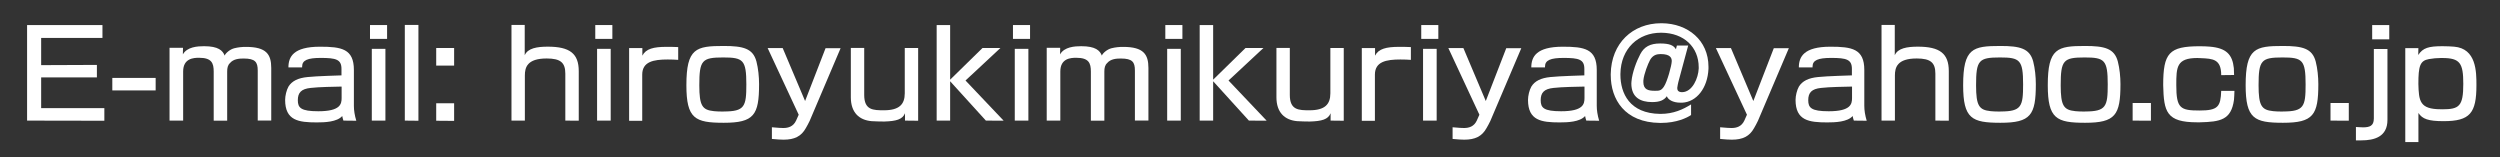
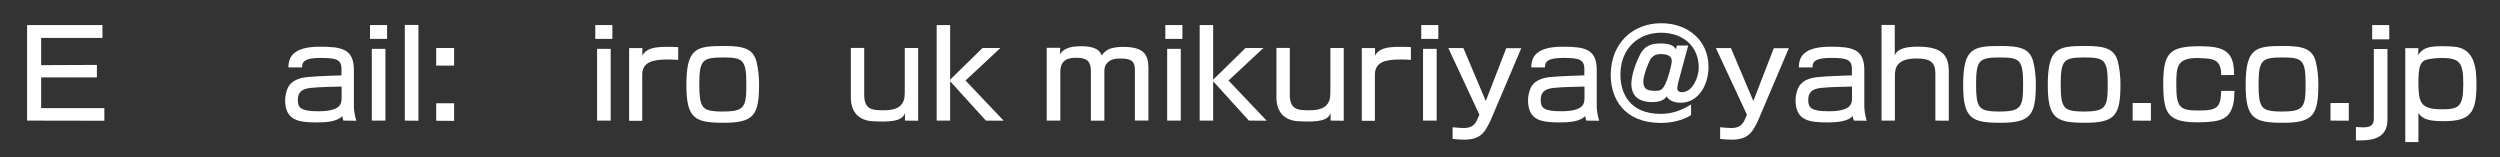
<svg xmlns="http://www.w3.org/2000/svg" version="1.1" id="レイヤー_2" x="0px" y="0px" viewBox="0 0 540 34" enable-background="new 0 0 540 34" xml:space="preserve">
  <rect x="0" y="0" width="540" height="34" fill="#333333" stroke="none" />
  <g>
    <path fill="#FFFFFF" d="M5.85,26.05V5.41h16.28v2.78H8.89v5.88l12.04-0.05v2.7H8.89v6.63h13.65v2.73L5.85,26.05z" />
-     <path fill="#FFFFFF" d="M24.26,19.53v-2.7h9.36v2.7H24.26z" />
-     <path fill="#FFFFFF" d="M55.67,26.05V15.24c0-1.82-0.52-2.6-3.04-2.6c-0.96,0-2.21,0.08-2.96,0.99c-0.47,0.44-0.6,1.04-0.6,1.82   v10.61h-2.91V15.47c0-1.85-0.44-2.99-3.17-2.99c-1.14,0-3.43,0.1-3.43,2.96v10.61h-2.94V10.32h2.91l-0.03,1.43   c0.91-1.64,3.2-1.77,4.58-1.77c3.09,0,4.03,0.94,4.45,2.03c0.16-0.49,1.12-1.35,2.08-1.59c0.86-0.21,1.61-0.29,2.55-0.29   c4.37,0,5.43,1.61,5.43,4.55v11.36H55.67z" />
    <path fill="#FFFFFF" d="M74.18,26.05c-0.13-0.36-0.18-0.6-0.26-0.99c-1.12,1.3-3.82,1.38-5.49,1.38c-3.93,0-6.84-0.39-6.84-4.86   c0-0.88,0.29-2.13,0.73-2.89c0.73-1.17,2.03-1.85,4.13-2.05c1.9-0.21,6.97-0.34,7.31-0.36v-1.4c0-2.05-1.2-2.37-4.47-2.37   c-2.83,0-4.03,0.49-4.03,1.87v0.18H62.3c0-2.29,1.07-4.47,6.81-4.47c4.63,0,7.33,0.44,7.33,5.02v7.75c0,0.96,0.16,2.03,0.52,3.22   L74.18,26.05z M73.79,18.7c-1.43,0.03-4.94,0.08-6.68,0.29c-2.03,0.21-2.78,1.01-2.78,2.65c0,1.64,0.65,2.39,4.42,2.39   c4.78,0,5.04-1.56,5.04-2.86V18.7z" />
    <path fill="#FFFFFF" d="M79.92,8.4V5.41h3.69V8.4H79.92z M80.31,26.05v-15.5h2.94v15.5H80.31z" />
    <path fill="#FFFFFF" d="M87.44,26.05V5.38h2.94v20.7L87.44,26.05z" />
    <path fill="#FFFFFF" d="M94.22,14.17v-3.8h3.87v3.8H94.22z M94.22,26.08v-3.77h3.87v3.8L94.22,26.08z" />
-     <path fill="#FFFFFF" d="M122.11,26.05V15.91c0-2.39-1.04-3.28-4.03-3.28c-4.21,0-4.71,1.92-4.71,3.67v9.75h-2.89V5.38h2.86v6.55   c0.65-1.53,2.68-1.85,4.99-1.85c4.73,0,6.68,1.48,6.68,5.28v10.71L122.11,26.05z" />
    <path fill="#FFFFFF" d="M128.58,8.4V5.41h3.69V8.4H128.58z M128.97,26.05v-15.5h2.94v15.5H128.97z" />
    <path fill="#FFFFFF" d="M135.89,26.08V10.38h2.86v1.64c0.75-1.48,2.42-1.9,5.17-1.9c0.68,0,1.77,0,2.57,0.05v2.76   c-0.62-0.05-1.46-0.08-2.26-0.08c-3.09,0-5.51,0.47-5.51,3.28v9.96H135.89z" />
    <path fill="#FFFFFF" d="M148.26,18.41c0-8.01,2.08-8.48,8.06-8.48c4.19,0,6.32,0.52,7.07,3.35c0.39,1.51,0.57,3.33,0.57,4.89   c0,6.68-1.09,8.35-7.64,8.35C150.13,26.52,148.26,25.64,148.26,18.41z M156.32,24.08c4.55,0,4.89-1.09,4.89-5.85   c0-5.28-0.68-5.82-4.99-5.82c-4.6,0-5.17,0.6-5.17,6.01c0,4.45,0.65,5.33,3.15,5.59c0.52,0.05,1.09,0.08,1.72,0.08H156.32z" />
-     <path fill="#FFFFFF" d="M172.52,24.78l-6.71-14.4h3.25l4.84,11.44l4.42-11.41h3.25l-6.68,15.7c-0.21,0.49-0.6,1.14-0.83,1.56   c-0.99,1.79-2.47,2.5-4.81,2.5c-0.65,0-1.38-0.05-2.52-0.16v-2.52c1.14,0.13,2.29,0.16,2.47,0.16c1.07,0,2.16-0.31,2.76-1.61   L172.52,24.78z" />
    <path fill="#FFFFFF" d="M195.48,26.05v-1.59c-0.52,1.33-1.9,1.72-4.5,1.79c-0.73,0-2.03-0.03-2.73-0.08   c-2.65-0.23-4.47-1.85-4.47-5.15V10.35h2.89v10.17c0,3.28,1.95,3.3,4.26,3.3c3.3,0,4.5-1.27,4.5-3.67v-9.78h2.89v15.71   L195.48,26.05z" />
    <path fill="#FFFFFF" d="M212.95,26.05l-7.72-8.5v8.5h-2.91V5.41h2.91v11.8l6.99-6.84h3.87l-7.54,7.02l8.24,8.68L212.95,26.05z" />
-     <path fill="#FFFFFF" d="M218.8,8.4V5.41h3.69V8.4H218.8z M219.19,26.05v-15.5h2.94v15.5H219.19z" />
    <path fill="#FFFFFF" d="M245.14,26.05V15.24c0-1.82-0.52-2.6-3.04-2.6c-0.96,0-2.21,0.08-2.96,0.99c-0.47,0.44-0.6,1.04-0.6,1.82   v10.61h-2.91V15.47c0-1.85-0.44-2.99-3.17-2.99c-1.14,0-3.43,0.1-3.43,2.96v10.61h-2.94V10.32h2.91l-0.03,1.43   c0.91-1.64,3.2-1.77,4.58-1.77c3.09,0,4.03,0.94,4.45,2.03c0.16-0.49,1.12-1.35,2.08-1.59c0.86-0.21,1.61-0.29,2.55-0.29   c4.37,0,5.43,1.61,5.43,4.55v11.36H245.14z" />
    <path fill="#FFFFFF" d="M251.71,8.4V5.41h3.69V8.4H251.71z M252.11,26.05v-15.5h2.94v15.5H252.11z" />
    <path fill="#FFFFFF" d="M269.76,26.05l-7.72-8.5v8.5h-2.91V5.41h2.91v11.8l6.99-6.84h3.87l-7.54,7.02l8.24,8.68L269.76,26.05z" />
    <path fill="#FFFFFF" d="M287.41,26.05v-1.59c-0.52,1.33-1.9,1.72-4.5,1.79c-0.73,0-2.03-0.03-2.73-0.08   c-2.65-0.23-4.47-1.85-4.47-5.15V10.35h2.89v10.17c0,3.28,1.95,3.3,4.26,3.3c3.3,0,4.5-1.27,4.5-3.67v-9.78h2.89v15.71   L287.41,26.05z" />
    <path fill="#FFFFFF" d="M294.15,26.08V10.38h2.86v1.64c0.75-1.48,2.42-1.9,5.17-1.9c0.68,0,1.77,0,2.57,0.05v2.76   c-0.62-0.05-1.46-0.08-2.26-0.08c-3.09,0-5.51,0.47-5.51,3.28v9.96H294.15z" />
    <path fill="#FFFFFF" d="M306.99,8.4V5.41h3.69V8.4H306.99z M307.38,26.05v-15.5h2.94v15.5H307.38z" />
    <path fill="#FFFFFF" d="M319.55,24.78l-6.71-14.4h3.25l4.84,11.44l4.42-11.41h3.25l-6.68,15.7c-0.21,0.49-0.6,1.14-0.83,1.56   c-0.99,1.79-2.47,2.5-4.81,2.5c-0.65,0-1.38-0.05-2.52-0.16v-2.52c1.14,0.13,2.29,0.16,2.47,0.16c1.07,0,2.16-0.31,2.76-1.61   L319.55,24.78z" />
    <path fill="#FFFFFF" d="M342.64,26.05c-0.13-0.36-0.18-0.6-0.26-0.99c-1.12,1.3-3.82,1.38-5.49,1.38c-3.93,0-6.84-0.39-6.84-4.86   c0-0.88,0.29-2.13,0.73-2.89c0.73-1.17,2.03-1.85,4.13-2.05c1.9-0.21,6.97-0.34,7.31-0.36v-1.4c0-2.05-1.2-2.37-4.47-2.37   c-2.83,0-4.03,0.49-4.03,1.87v0.18h-2.96c0-2.29,1.07-4.47,6.81-4.47c4.63,0,7.33,0.44,7.33,5.02v7.75c0,0.96,0.16,2.03,0.52,3.22   L342.64,26.05z M342.25,18.7c-1.43,0.03-4.94,0.08-6.68,0.29c-2.03,0.21-2.78,1.01-2.78,2.65c0,1.64,0.65,2.39,4.42,2.39   c4.78,0,5.04-1.56,5.04-2.86V18.7z" />
    <path fill="#FFFFFF" d="M365.25,24.86c-0.86,0.57-3.07,1.69-6.47,1.69h-0.23c-7.62-0.08-10.63-5.1-10.63-10.35v-0.21   c0.1-6.66,4.73-10.97,10.89-10.97h0.16c5.62,0.05,10.06,3.69,10.06,9.39v0.44c-0.18,4.21-2.6,7.18-5.67,7.33h-0.36   c-1.72,0-2.73-0.7-2.96-1.4c-0.62,0.88-1.56,1.27-3.17,1.27c-2.52,0-4.5-0.99-4.5-4.03c0-0.16,0.03-0.29,0.03-0.44   c0.16-1.9,1.09-4.37,1.9-5.88c0.83-1.61,2.16-2.31,4.29-2.31c2,0,2.91,0.39,3.41,1.25l0.21-0.81h2.44l-2.13,7.9   c-0.05,0.21-0.21,0.94-0.23,1.22v0.13c0,0.42,0.23,0.83,1.04,0.83c2.24-0.03,3.51-3.07,3.59-5.12v-0.26c0-4.37-3.2-7.41-8.01-7.46   h-0.16c-4.86,0-8.66,3.38-8.74,8.89v0.16c0,4.03,1.98,8.4,8.58,8.48h0.1c2.81,0,4.89-0.99,6.58-2.05V24.86z M354.96,17.66   c0,1.72,1.07,1.95,2.5,1.95c0.91,0,1.35,0,1.95-0.91c0.7-1.01,1.69-4.6,1.69-5.51c0-0.62-0.26-1.51-2.39-1.51   c-0.16,0-0.31,0.03-0.44,0.03c-0.81,0.05-1.46,0.52-1.87,1.27s-1.3,2.96-1.43,4.37V17.66z" />
    <path fill="#FFFFFF" d="M377.34,24.78l-6.71-14.4h3.25l4.84,11.44l4.42-11.41h3.25l-6.68,15.7c-0.21,0.49-0.6,1.14-0.83,1.56   c-0.99,1.79-2.47,2.5-4.81,2.5c-0.65,0-1.38-0.05-2.52-0.16v-2.52c1.14,0.13,2.29,0.16,2.47,0.16c1.07,0,2.16-0.31,2.76-1.61   L377.34,24.78z" />
    <path fill="#FFFFFF" d="M400.43,26.05c-0.13-0.36-0.18-0.6-0.26-0.99c-1.12,1.3-3.82,1.38-5.49,1.38c-3.93,0-6.84-0.39-6.84-4.86   c0-0.88,0.29-2.13,0.73-2.89c0.73-1.17,2.03-1.85,4.13-2.05c1.9-0.21,6.97-0.34,7.31-0.36v-1.4c0-2.05-1.2-2.37-4.47-2.37   c-2.83,0-4.03,0.49-4.03,1.87v0.18h-2.96c0-2.29,1.07-4.47,6.81-4.47c4.63,0,7.33,0.44,7.33,5.02v7.75c0,0.96,0.16,2.03,0.52,3.22   L400.43,26.05z M400.04,18.7c-1.43,0.03-4.94,0.08-6.68,0.29c-2.03,0.21-2.78,1.01-2.78,2.65c0,1.64,0.65,2.39,4.42,2.39   c4.78,0,5.04-1.56,5.04-2.86V18.7z" />
    <path fill="#FFFFFF" d="M418.04,26.05V15.91c0-2.39-1.04-3.28-4.03-3.28c-4.21,0-4.71,1.92-4.71,3.67v9.75h-2.89V5.38h2.86v6.55   c0.65-1.53,2.68-1.85,4.99-1.85c4.73,0,6.68,1.48,6.68,5.28v10.71L418.04,26.05z" />
    <path fill="#FFFFFF" d="M424.04,18.41c0-8.01,2.08-8.48,8.06-8.48c4.19,0,6.32,0.52,7.07,3.35c0.39,1.51,0.57,3.33,0.57,4.89   c0,6.68-1.09,8.35-7.64,8.35C425.91,26.52,424.04,25.64,424.04,18.41z M432.1,24.08c4.55,0,4.89-1.09,4.89-5.85   c0-5.28-0.68-5.82-4.99-5.82c-4.6,0-5.17,0.6-5.17,6.01c0,4.45,0.65,5.33,3.15,5.59c0.52,0.05,1.09,0.08,1.72,0.08H432.1z" />
    <path fill="#FFFFFF" d="M442.32,18.41c0-8.01,2.08-8.48,8.06-8.48c4.19,0,6.32,0.52,7.07,3.35c0.39,1.51,0.57,3.33,0.57,4.89   c0,6.68-1.09,8.35-7.64,8.35C444.19,26.52,442.32,25.64,442.32,18.41z M450.38,24.08c4.55,0,4.89-1.09,4.89-5.85   c0-5.28-0.68-5.82-4.99-5.82c-4.6,0-5.17,0.6-5.17,6.01c0,4.45,0.65,5.33,3.15,5.59c0.52,0.05,1.09,0.08,1.72,0.08H450.38z" />
    <path fill="#FFFFFF" d="M460.65,26.05v-3.8h3.95v3.82L460.65,26.05z" />
    <path fill="#FFFFFF" d="M474.61,26.42c-6.68,0-7.23-2.26-7.36-8.03c0-6.94,1.25-8.4,7.9-8.4c0.83,0,1.53,0.03,2.11,0.08   c3.61,0.29,4.94,1.69,5.25,4.65c0.03,0.36,0.03,1.09,0.05,1.48l-2.78,0.03c0-3.46-1.79-3.56-4.42-3.67c-0.23,0-0.49-0.03-0.73-0.03   c-4.5,0-4.55,1.98-4.55,5.85c0,5.02,0.86,5.49,5.02,5.49c4.03,0,4.55-0.86,4.68-4.24h2.86c-0.03,0.75-0.05,1.51-0.1,1.95   c-0.6,4.34-2.96,4.73-7.38,4.84H474.61z" />
    <path fill="#FFFFFF" d="M485.06,18.41c0-8.01,2.08-8.48,8.06-8.48c4.19,0,6.32,0.52,7.07,3.35c0.39,1.51,0.57,3.33,0.57,4.89   c0,6.68-1.09,8.35-7.64,8.35C486.93,26.52,485.06,25.64,485.06,18.41z M493.12,24.08c4.55,0,4.89-1.09,4.89-5.85   c0-5.28-0.68-5.82-4.99-5.82c-4.6,0-5.17,0.6-5.17,6.01c0,4.45,0.65,5.33,3.15,5.59c0.52,0.05,1.09,0.08,1.72,0.08H493.12z" />
    <path fill="#FFFFFF" d="M503.39,26.05v-3.8h3.95v3.82L503.39,26.05z" />
    <path fill="#FFFFFF" d="M508.88,30.32v-2.89c0.29,0,0.91,0.08,1.61,0.08c1.33-0.03,2.26-0.29,2.26-1.92v-15h2.94V25.9   c0,3.69-2.89,4.42-5.64,4.42H508.88z M512.39,8.5V5.41h3.69V8.5H512.39z" />
    <path fill="#FFFFFF" d="M519.54,30.71V10.4h2.83l-0.03,1.48c1.01-1.56,2.29-1.9,5.23-1.9c0.94,0,1.9,0.05,2.5,0.1   c4.84,0.39,4.84,5.46,4.84,8.32c0,6.03-1.38,7.77-7.1,7.77c-3.3,0-4.58-0.47-5.43-1.77v6.29H519.54z M527.52,23.61   c3.67,0,4.55-0.65,4.55-5.49c0-4.47-0.68-5.59-4.55-5.59h-0.29c-0.83,0-1.74,0.08-2.57,0.23c-1.95,0.34-2.29,1.53-2.29,5.38   c0.1,3.67,0.26,5.46,4.86,5.46H527.52z" />
  </g>
</svg>